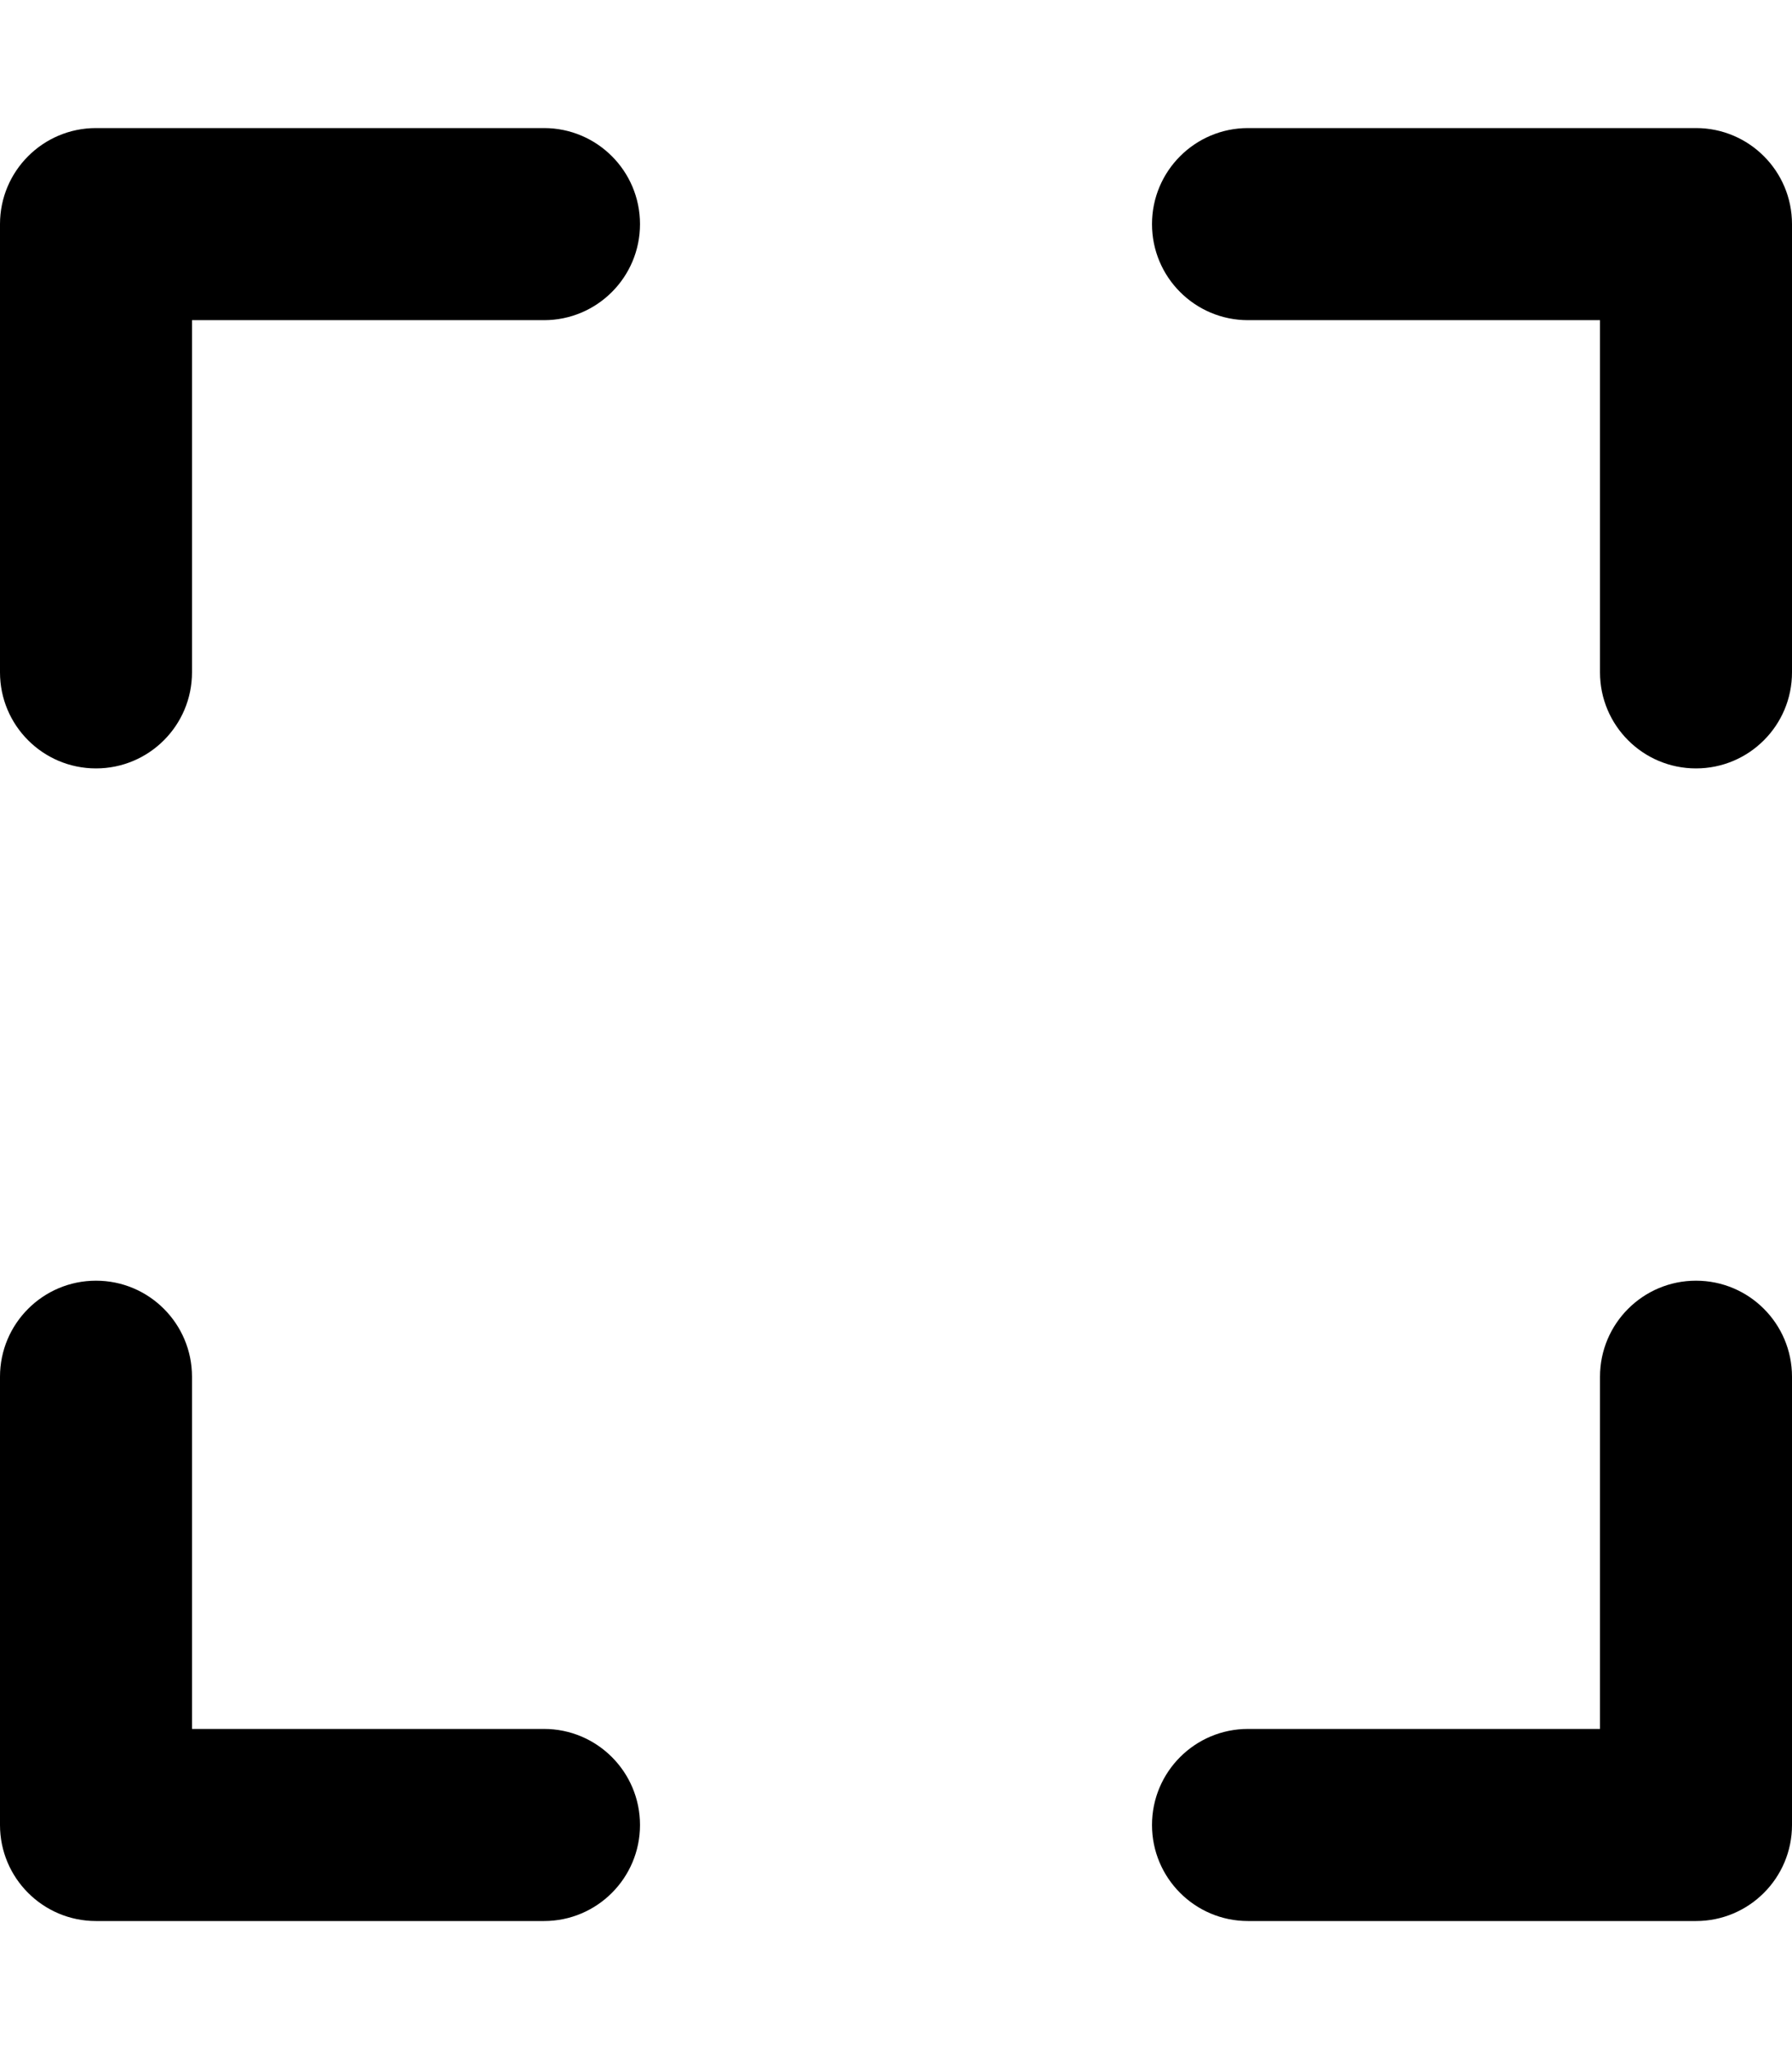
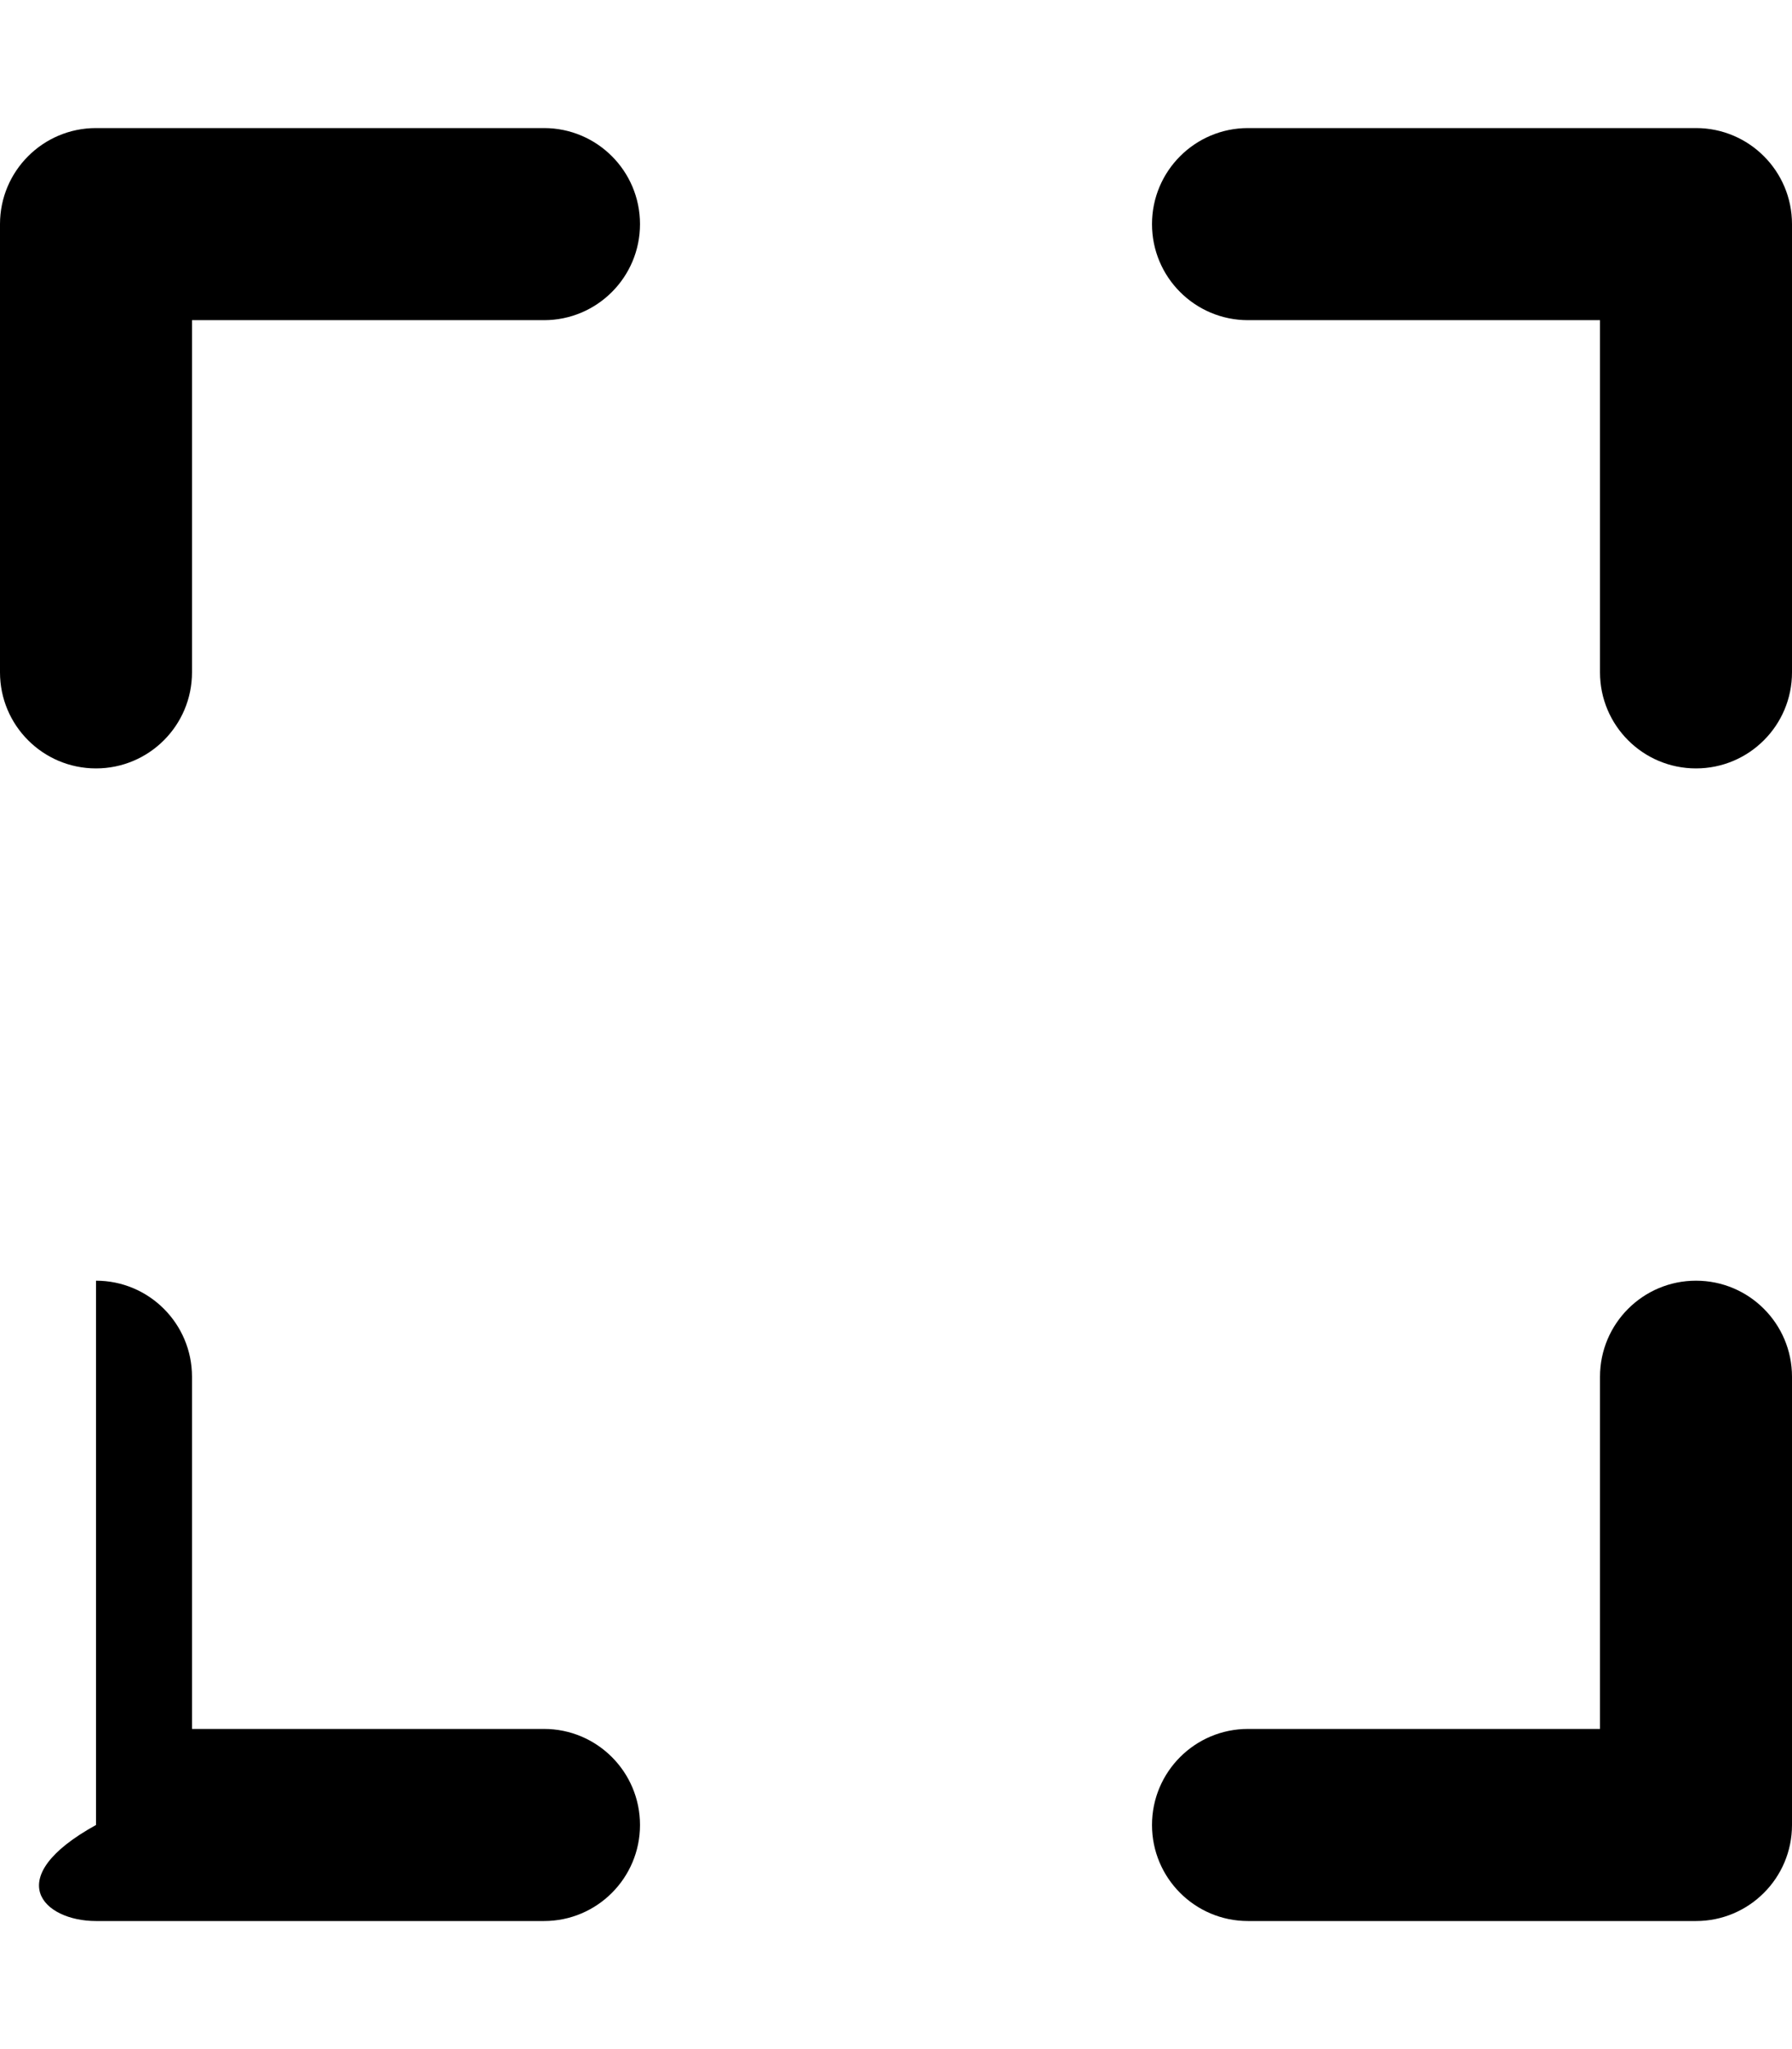
<svg xmlns="http://www.w3.org/2000/svg" viewBox="0 0 448 512">
-   <path d="M136 32H24C10.746 32 0 42.746 0 56V168C0 181.254 10.746 192 24 192C37.258 192 48 181.254 48 168V80H136C149.258 80 160 69.254 160 56S149.258 32 136 32ZM424 32H312C298.746 32 288 42.746 288 56C288 69.258 298.746 80 312 80H400V168C400 181.258 410.746 192 424 192S448 181.258 448 168V56C448 42.746 437.254 32 424 32ZM136 432H48V344C48 330.742 37.254 320 24 320S0 330.742 0 344V456C0 469.254 10.746 480 24 480H136C149.254 480 160 469.254 160 456C160 442.742 149.254 432 136 432ZM424 320C410.742 320 400 330.746 400 344V432H312C298.742 432 288 442.746 288 456S298.742 480 312 480H424C437.254 480 448 469.254 448 456V344C448 330.746 437.254 320 424 320Z" />
+   <path d="M136 32H24C10.746 32 0 42.746 0 56V168C0 181.254 10.746 192 24 192C37.258 192 48 181.254 48 168V80H136C149.258 80 160 69.254 160 56S149.258 32 136 32ZM424 32H312C298.746 32 288 42.746 288 56C288 69.258 298.746 80 312 80H400V168C400 181.258 410.746 192 424 192S448 181.258 448 168V56C448 42.746 437.254 32 424 32ZM136 432H48V344C48 330.742 37.254 320 24 320V456C0 469.254 10.746 480 24 480H136C149.254 480 160 469.254 160 456C160 442.742 149.254 432 136 432ZM424 320C410.742 320 400 330.746 400 344V432H312C298.742 432 288 442.746 288 456S298.742 480 312 480H424C437.254 480 448 469.254 448 456V344C448 330.746 437.254 320 424 320Z" />
</svg>